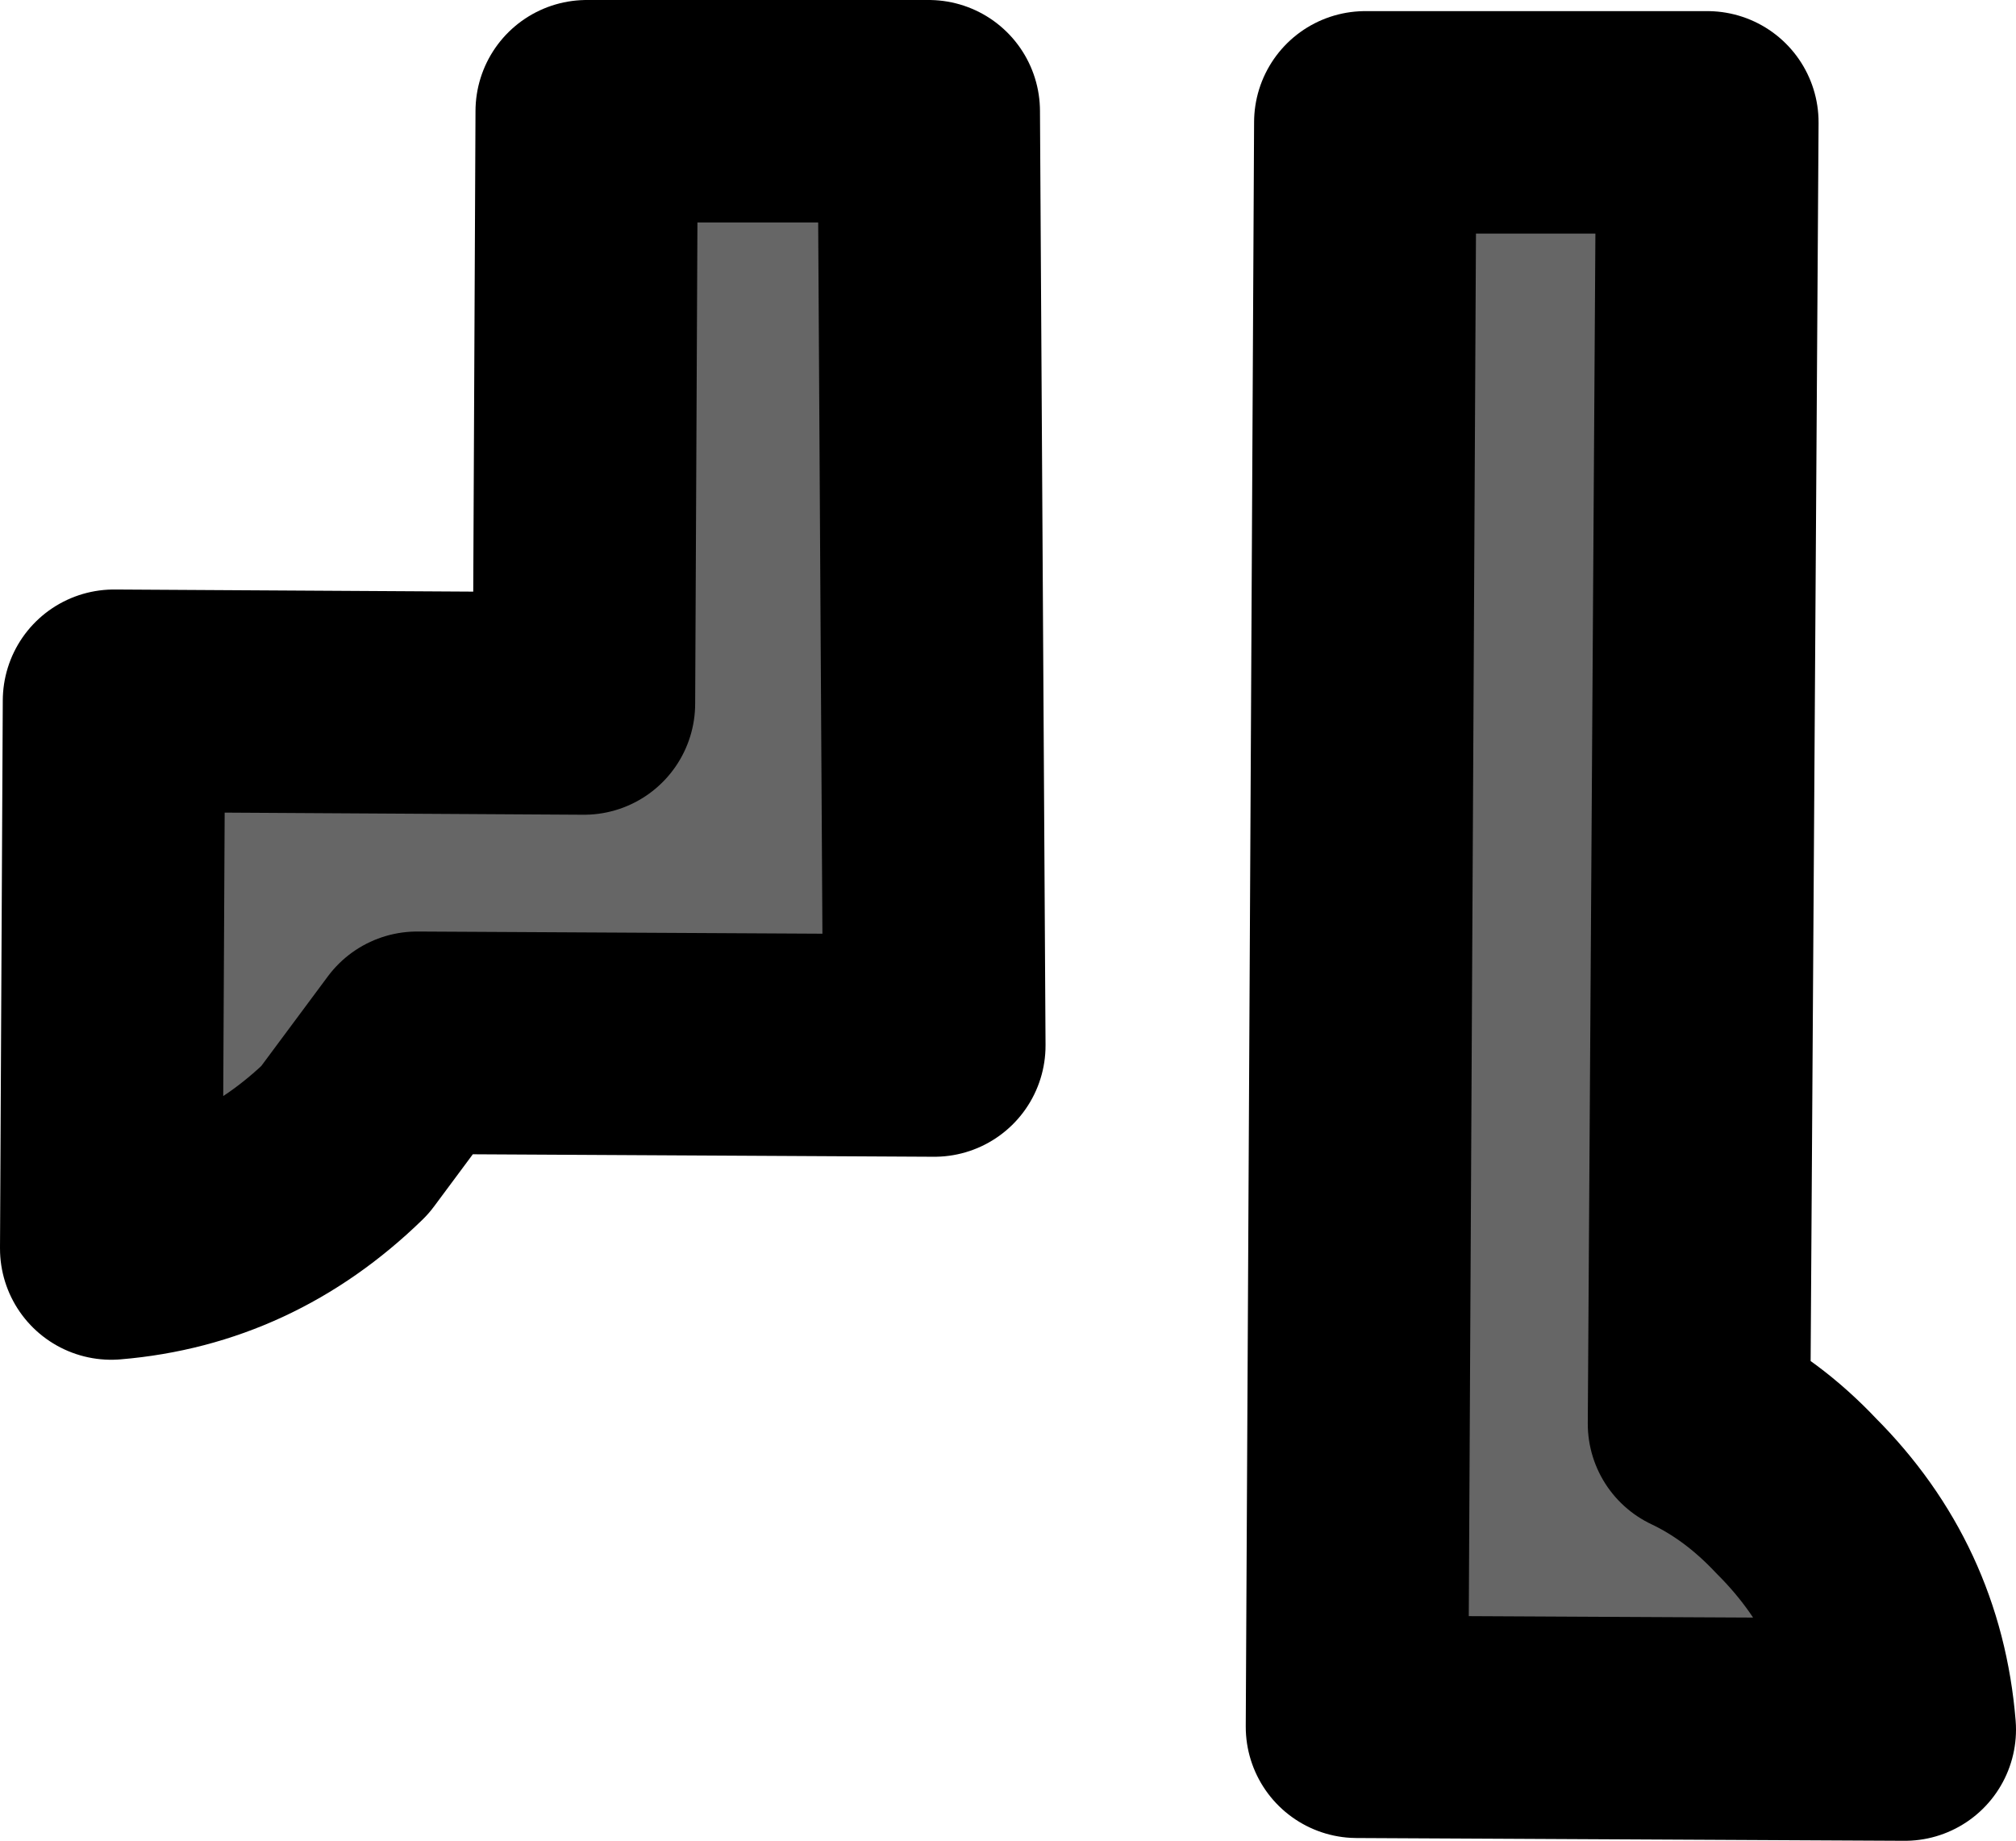
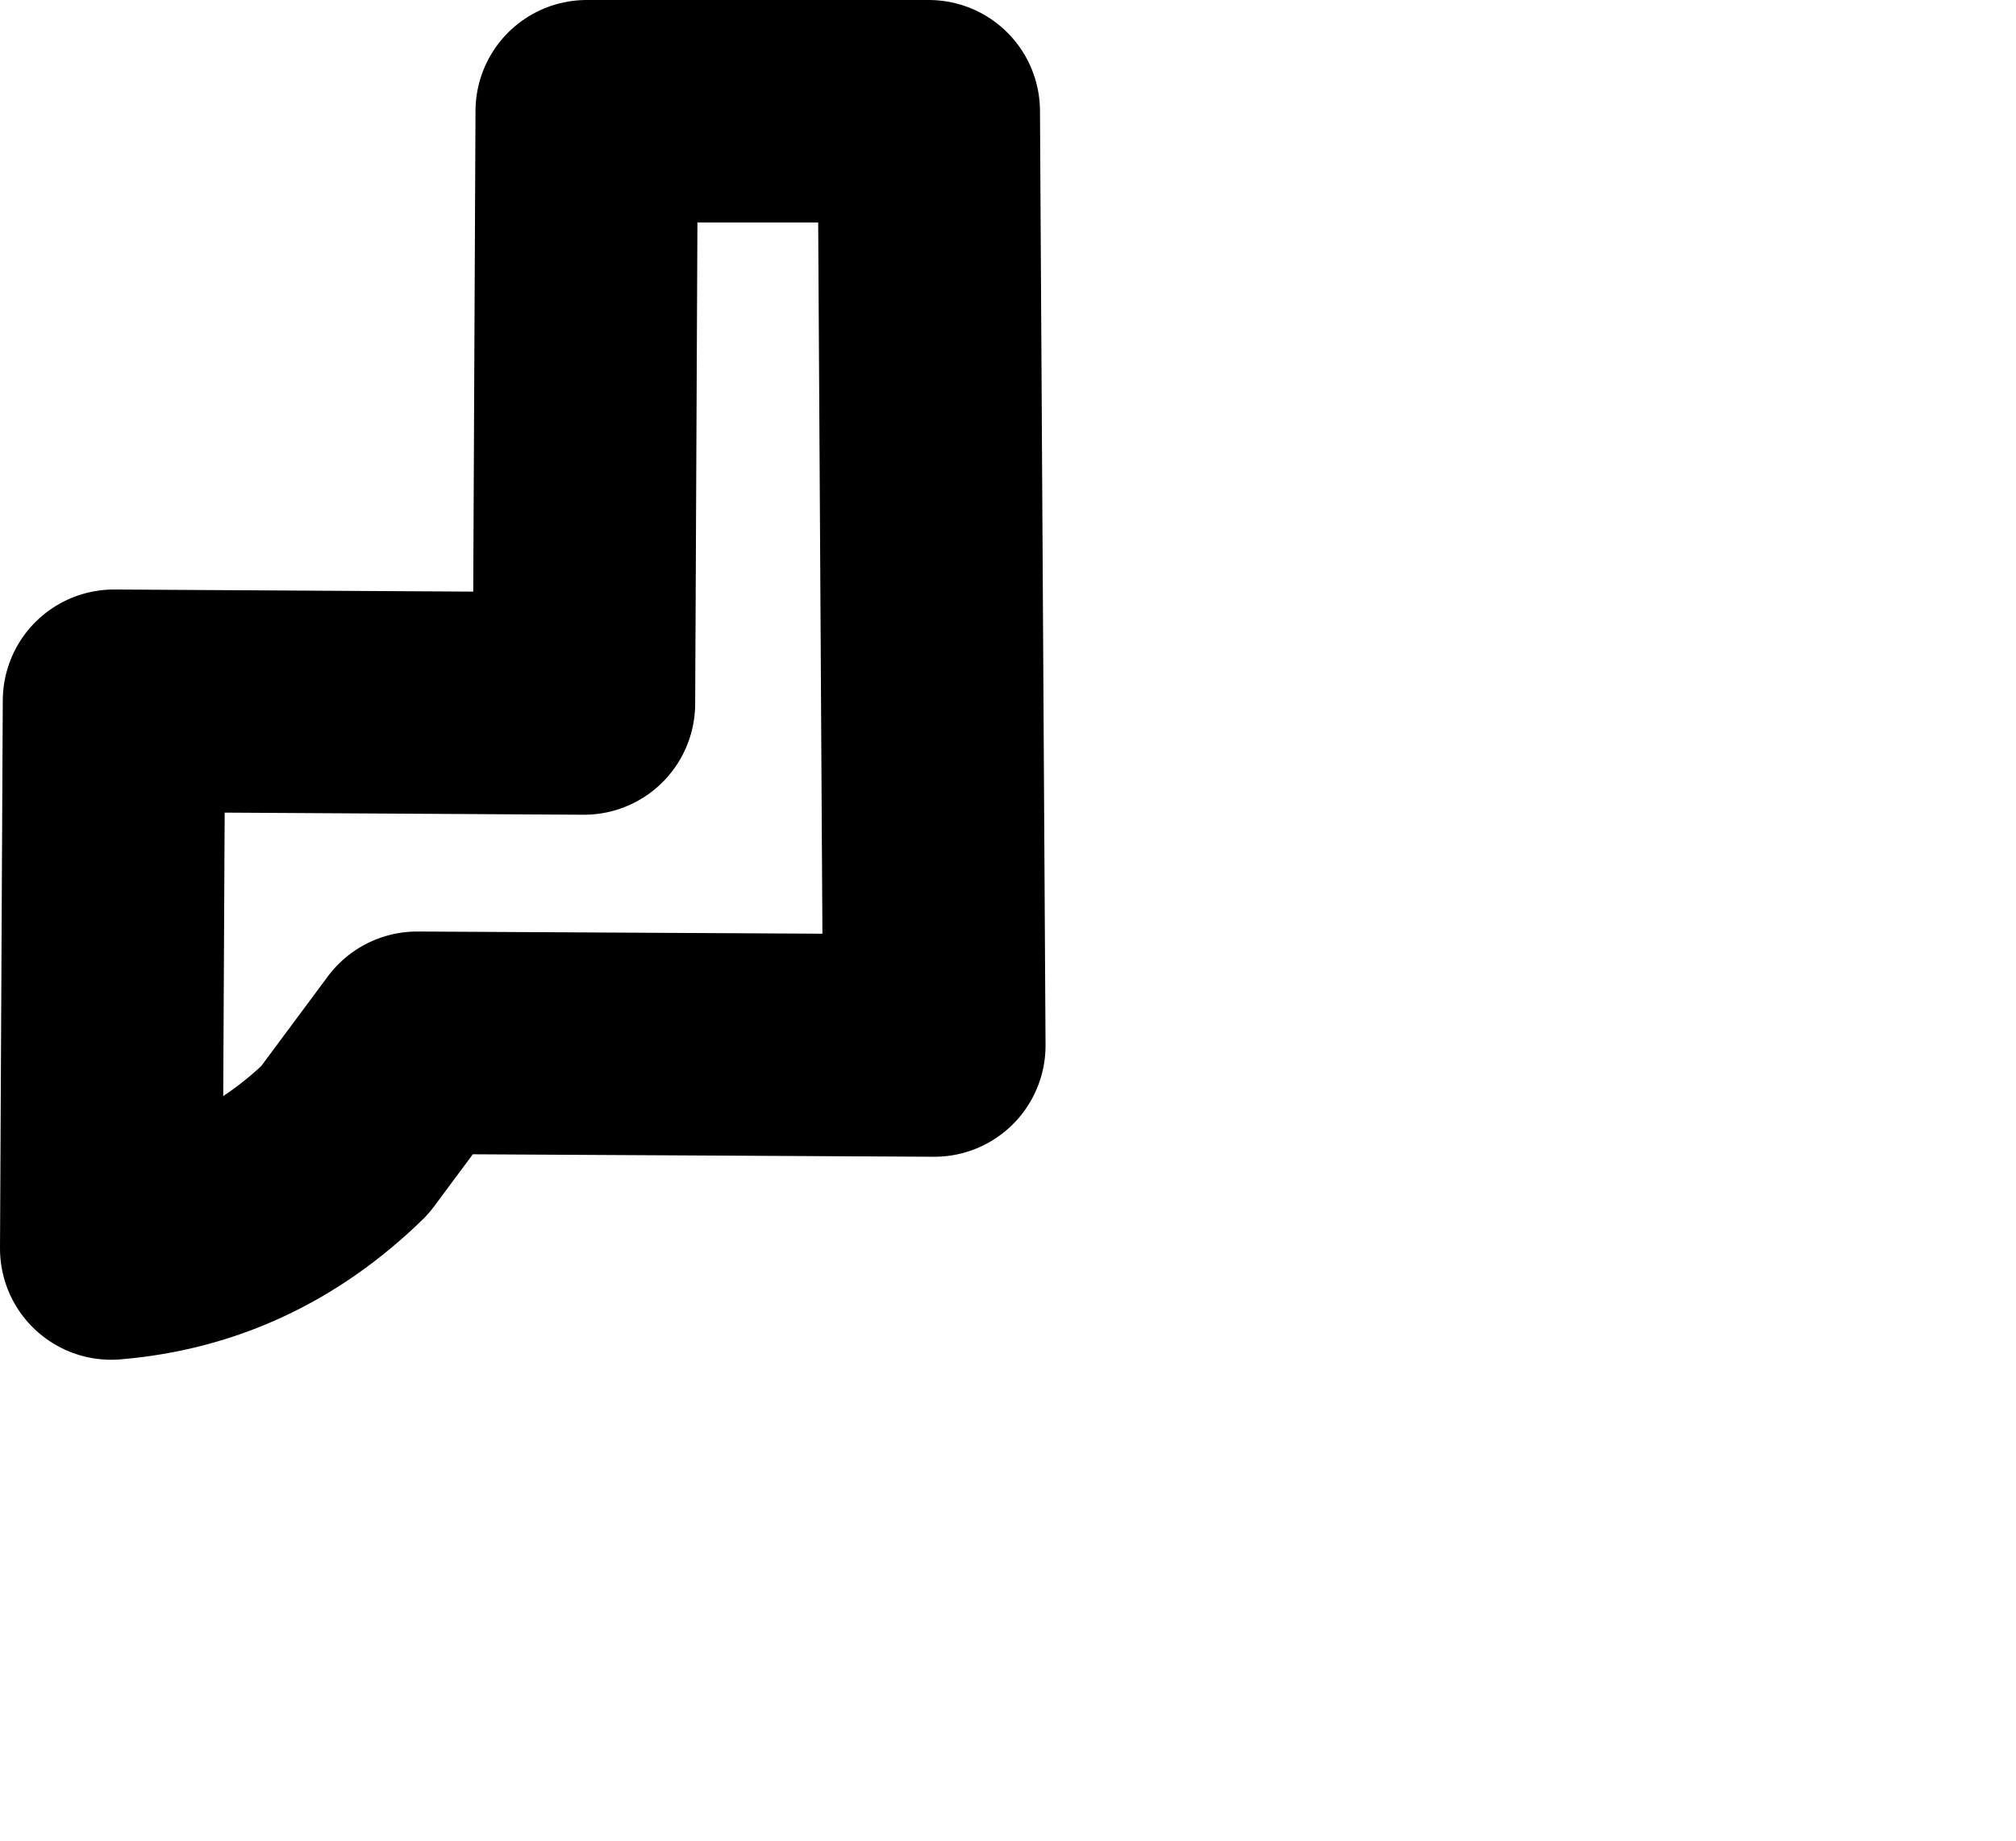
<svg xmlns="http://www.w3.org/2000/svg" height="33.1px" width="36.25px">
  <g transform="matrix(1.0, 0.0, 0.0, 1.0, 10.25, -37.15)">
-     <path d="M5.1 55.95 L5.05 55.95 5.1 55.95" fill="#999999" fill-rule="evenodd" stroke="none" />
-     <path d="M20.45 39.35 L20.3 62.75 Q21.25 63.2 22.05 64.05 23.8 65.8 24.0 68.25 L14.15 68.2 14.3 39.35 20.45 39.35" fill="#666666" fill-rule="evenodd" stroke="none" />
-     <path d="M20.45 39.35 L20.3 62.75 Q21.25 63.2 22.05 64.05 23.8 65.8 24.0 68.25 L14.15 68.2 14.3 39.35 20.45 39.35 Z" fill="none" stroke="#000000" stroke-linecap="round" stroke-linejoin="round" stroke-width="4.0" />
-     <path d="M6.45 39.15 L6.55 55.95 -2.75 55.9 -4.05 57.65 Q-5.85 59.4 -8.25 59.6 L-8.2 49.75 0.25 49.8 0.3 39.15 6.45 39.15" fill="#666666" fill-rule="evenodd" stroke="none" />
    <path d="M6.45 39.15 L6.55 55.95 -2.75 55.9 -4.05 57.65 Q-5.85 59.4 -8.25 59.6 L-8.2 49.75 0.25 49.8 0.3 39.15 6.45 39.15 Z" fill="none" stroke="#000000" stroke-linecap="round" stroke-linejoin="round" stroke-width="4.0" />
  </g>
</svg>